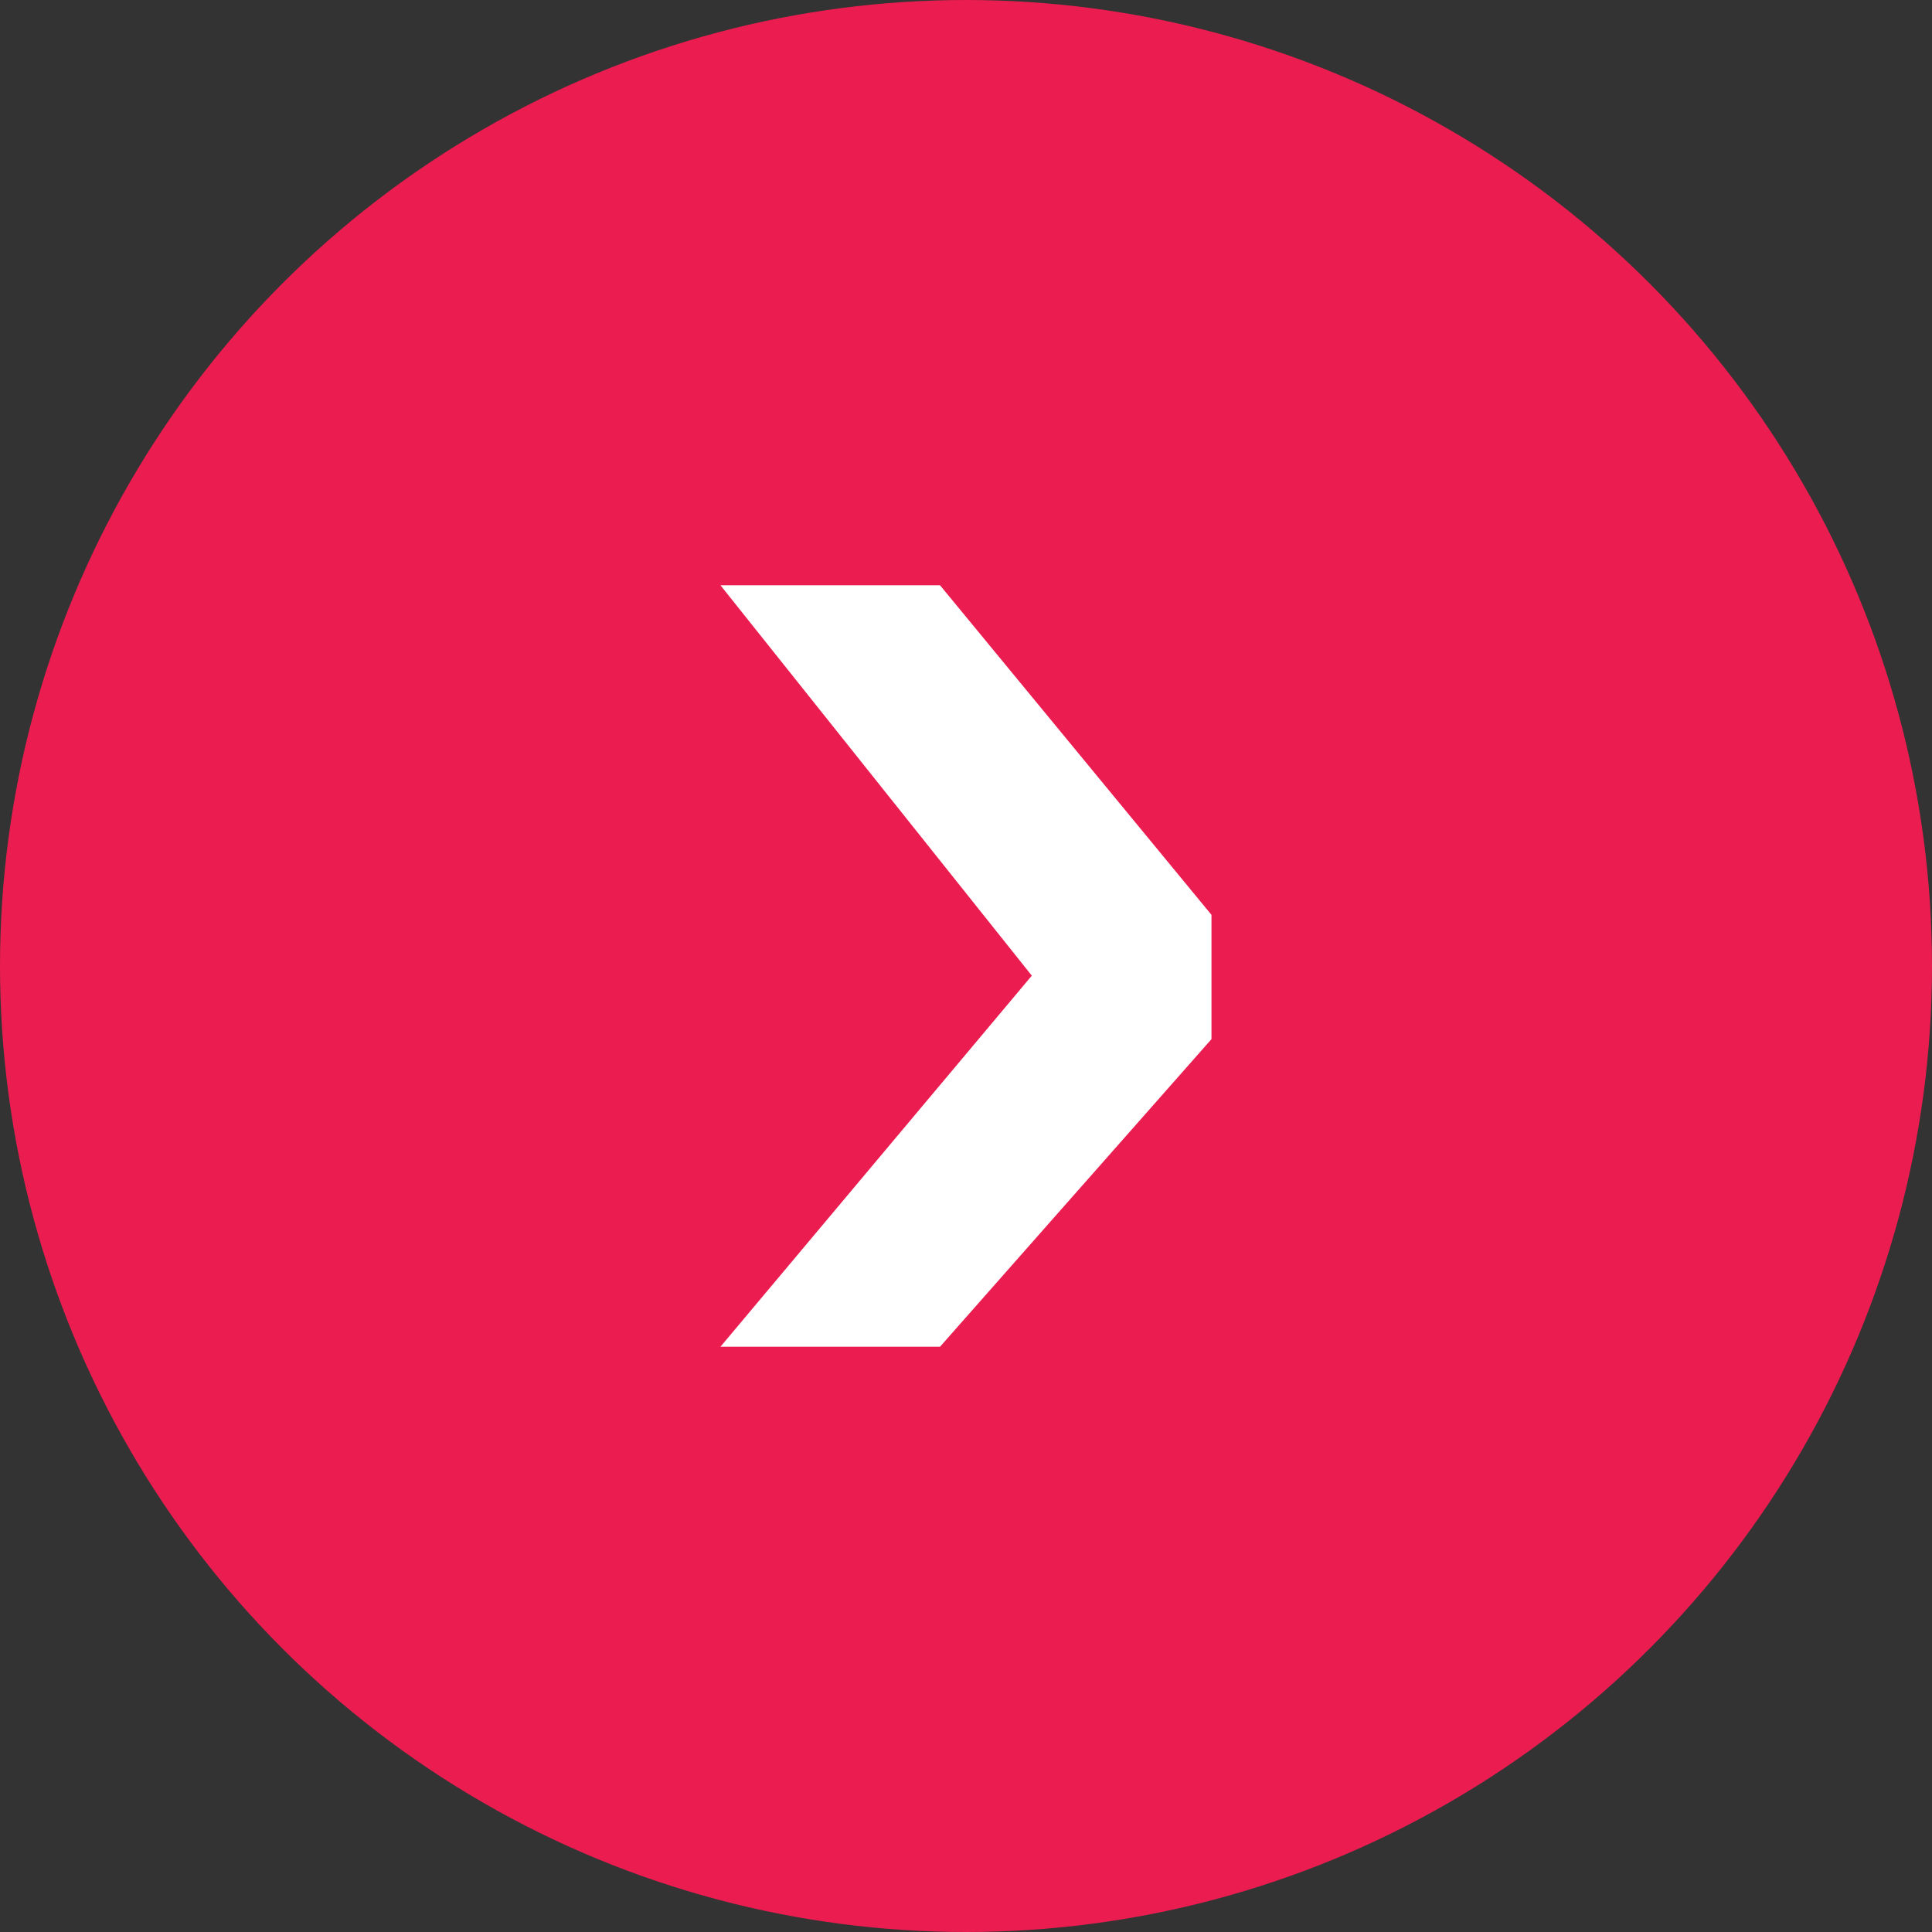
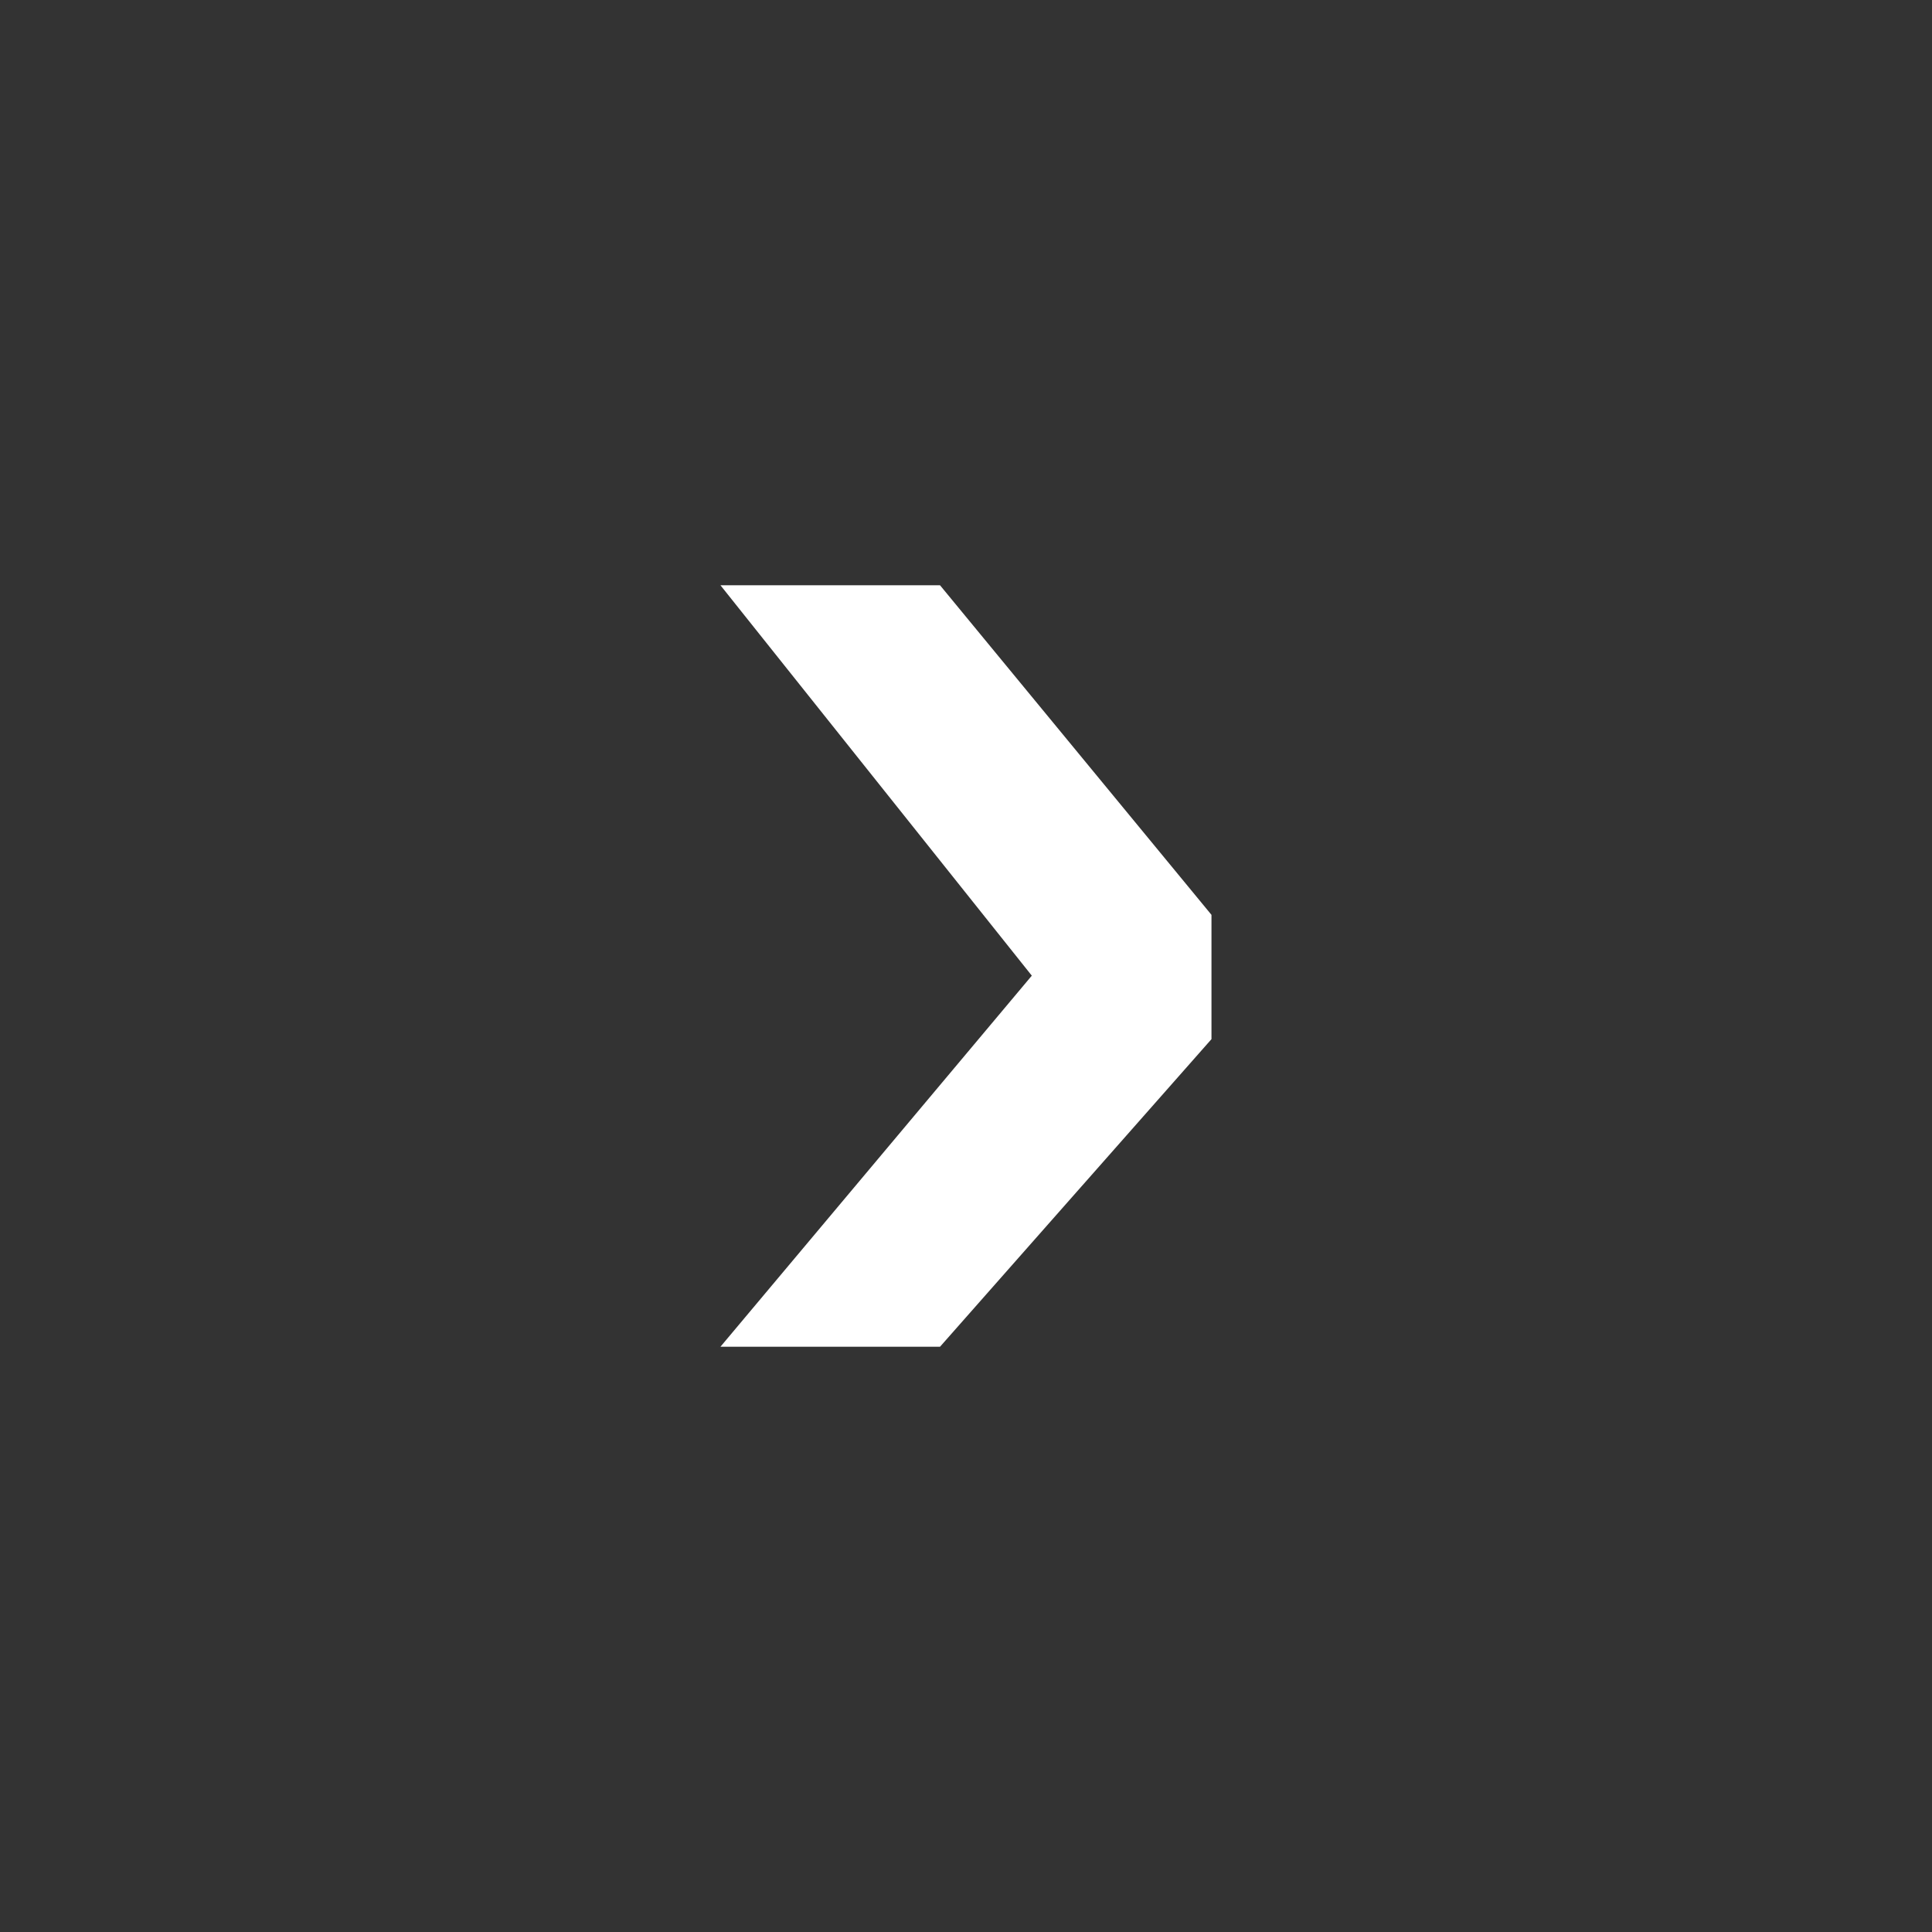
<svg xmlns="http://www.w3.org/2000/svg" width="34" height="34" viewBox="0 0 34 34">
  <rect x="0" y="0" width="34" height="34" fill="#333333" stroke="none" />
  <g id="Group_9162" data-name="Group 9162" transform="translate(-0.001)">
-     <circle id="Ellipse_1055" data-name="Ellipse 1055" cx="17" cy="17" r="17" transform="translate(0.001)" fill="#eb1c50" />
    <path id="Path_11791" data-name="Path 11791" d="M13.4,4.777,7.987,0H5.8L0,4.777V8.641L6.87,3.162,13.4,8.641Z" transform="translate(21.321 10.3) rotate(90)" fill="#fff" />
  </g>
</svg>